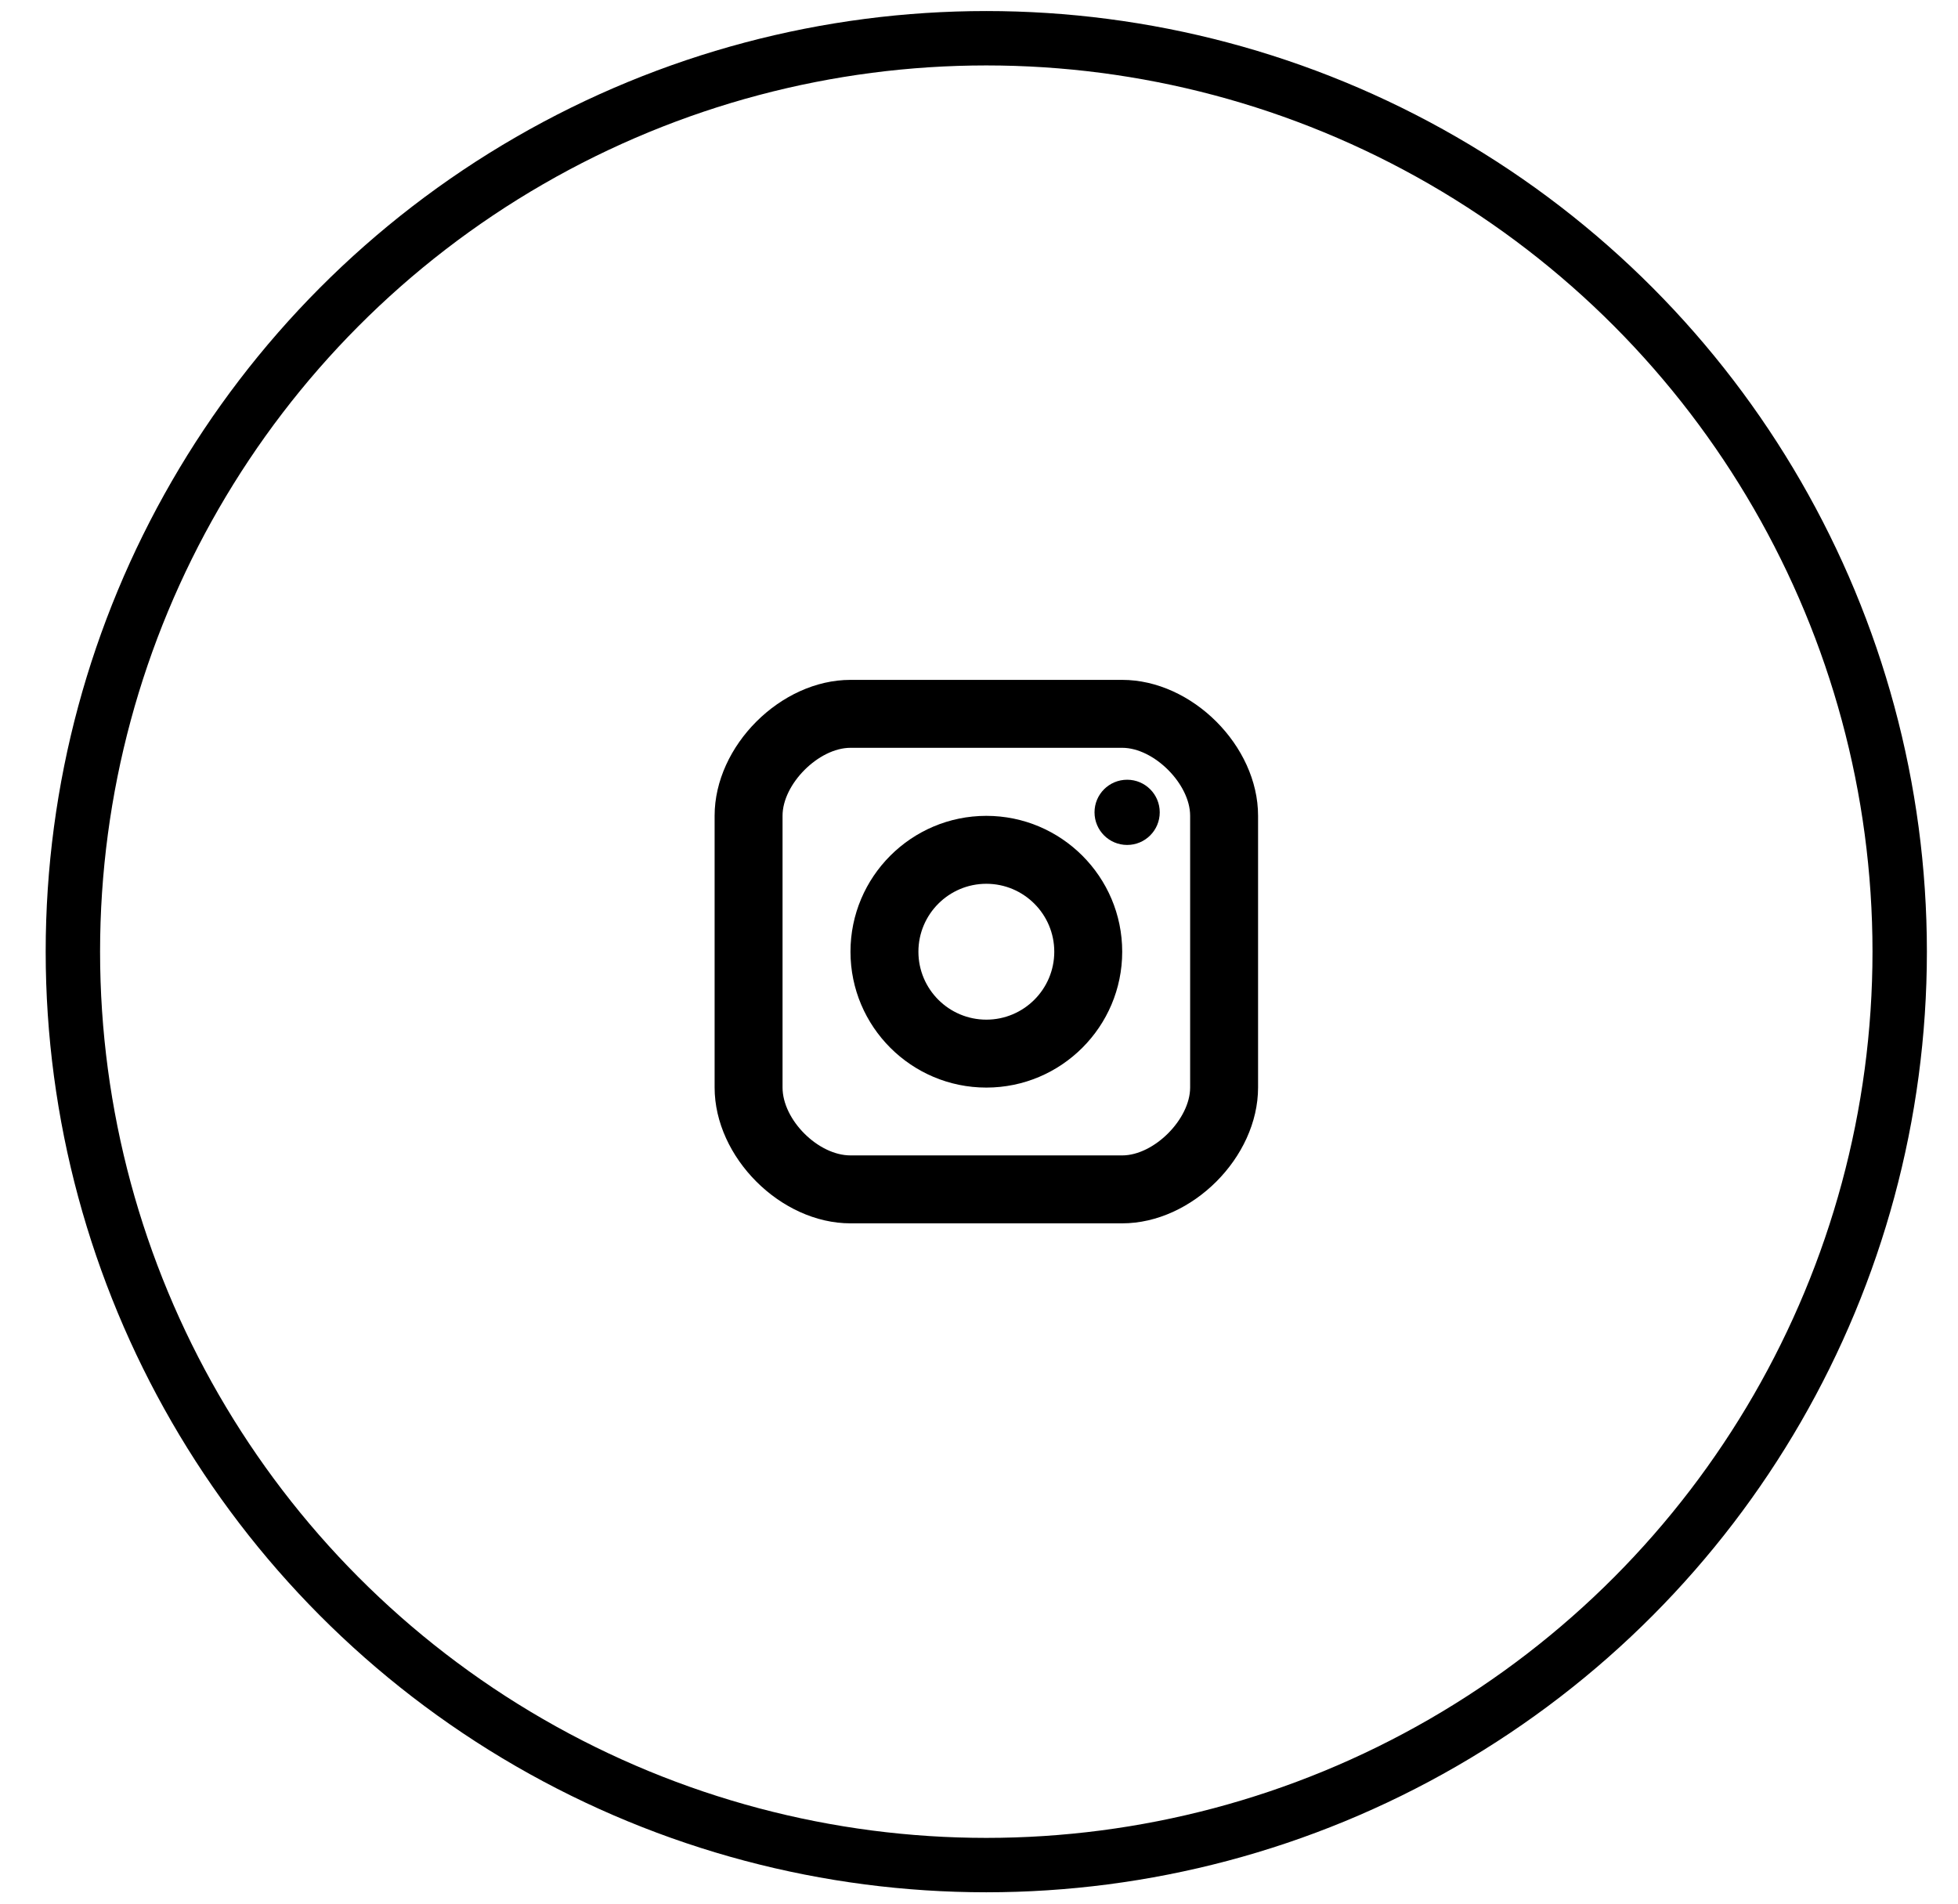
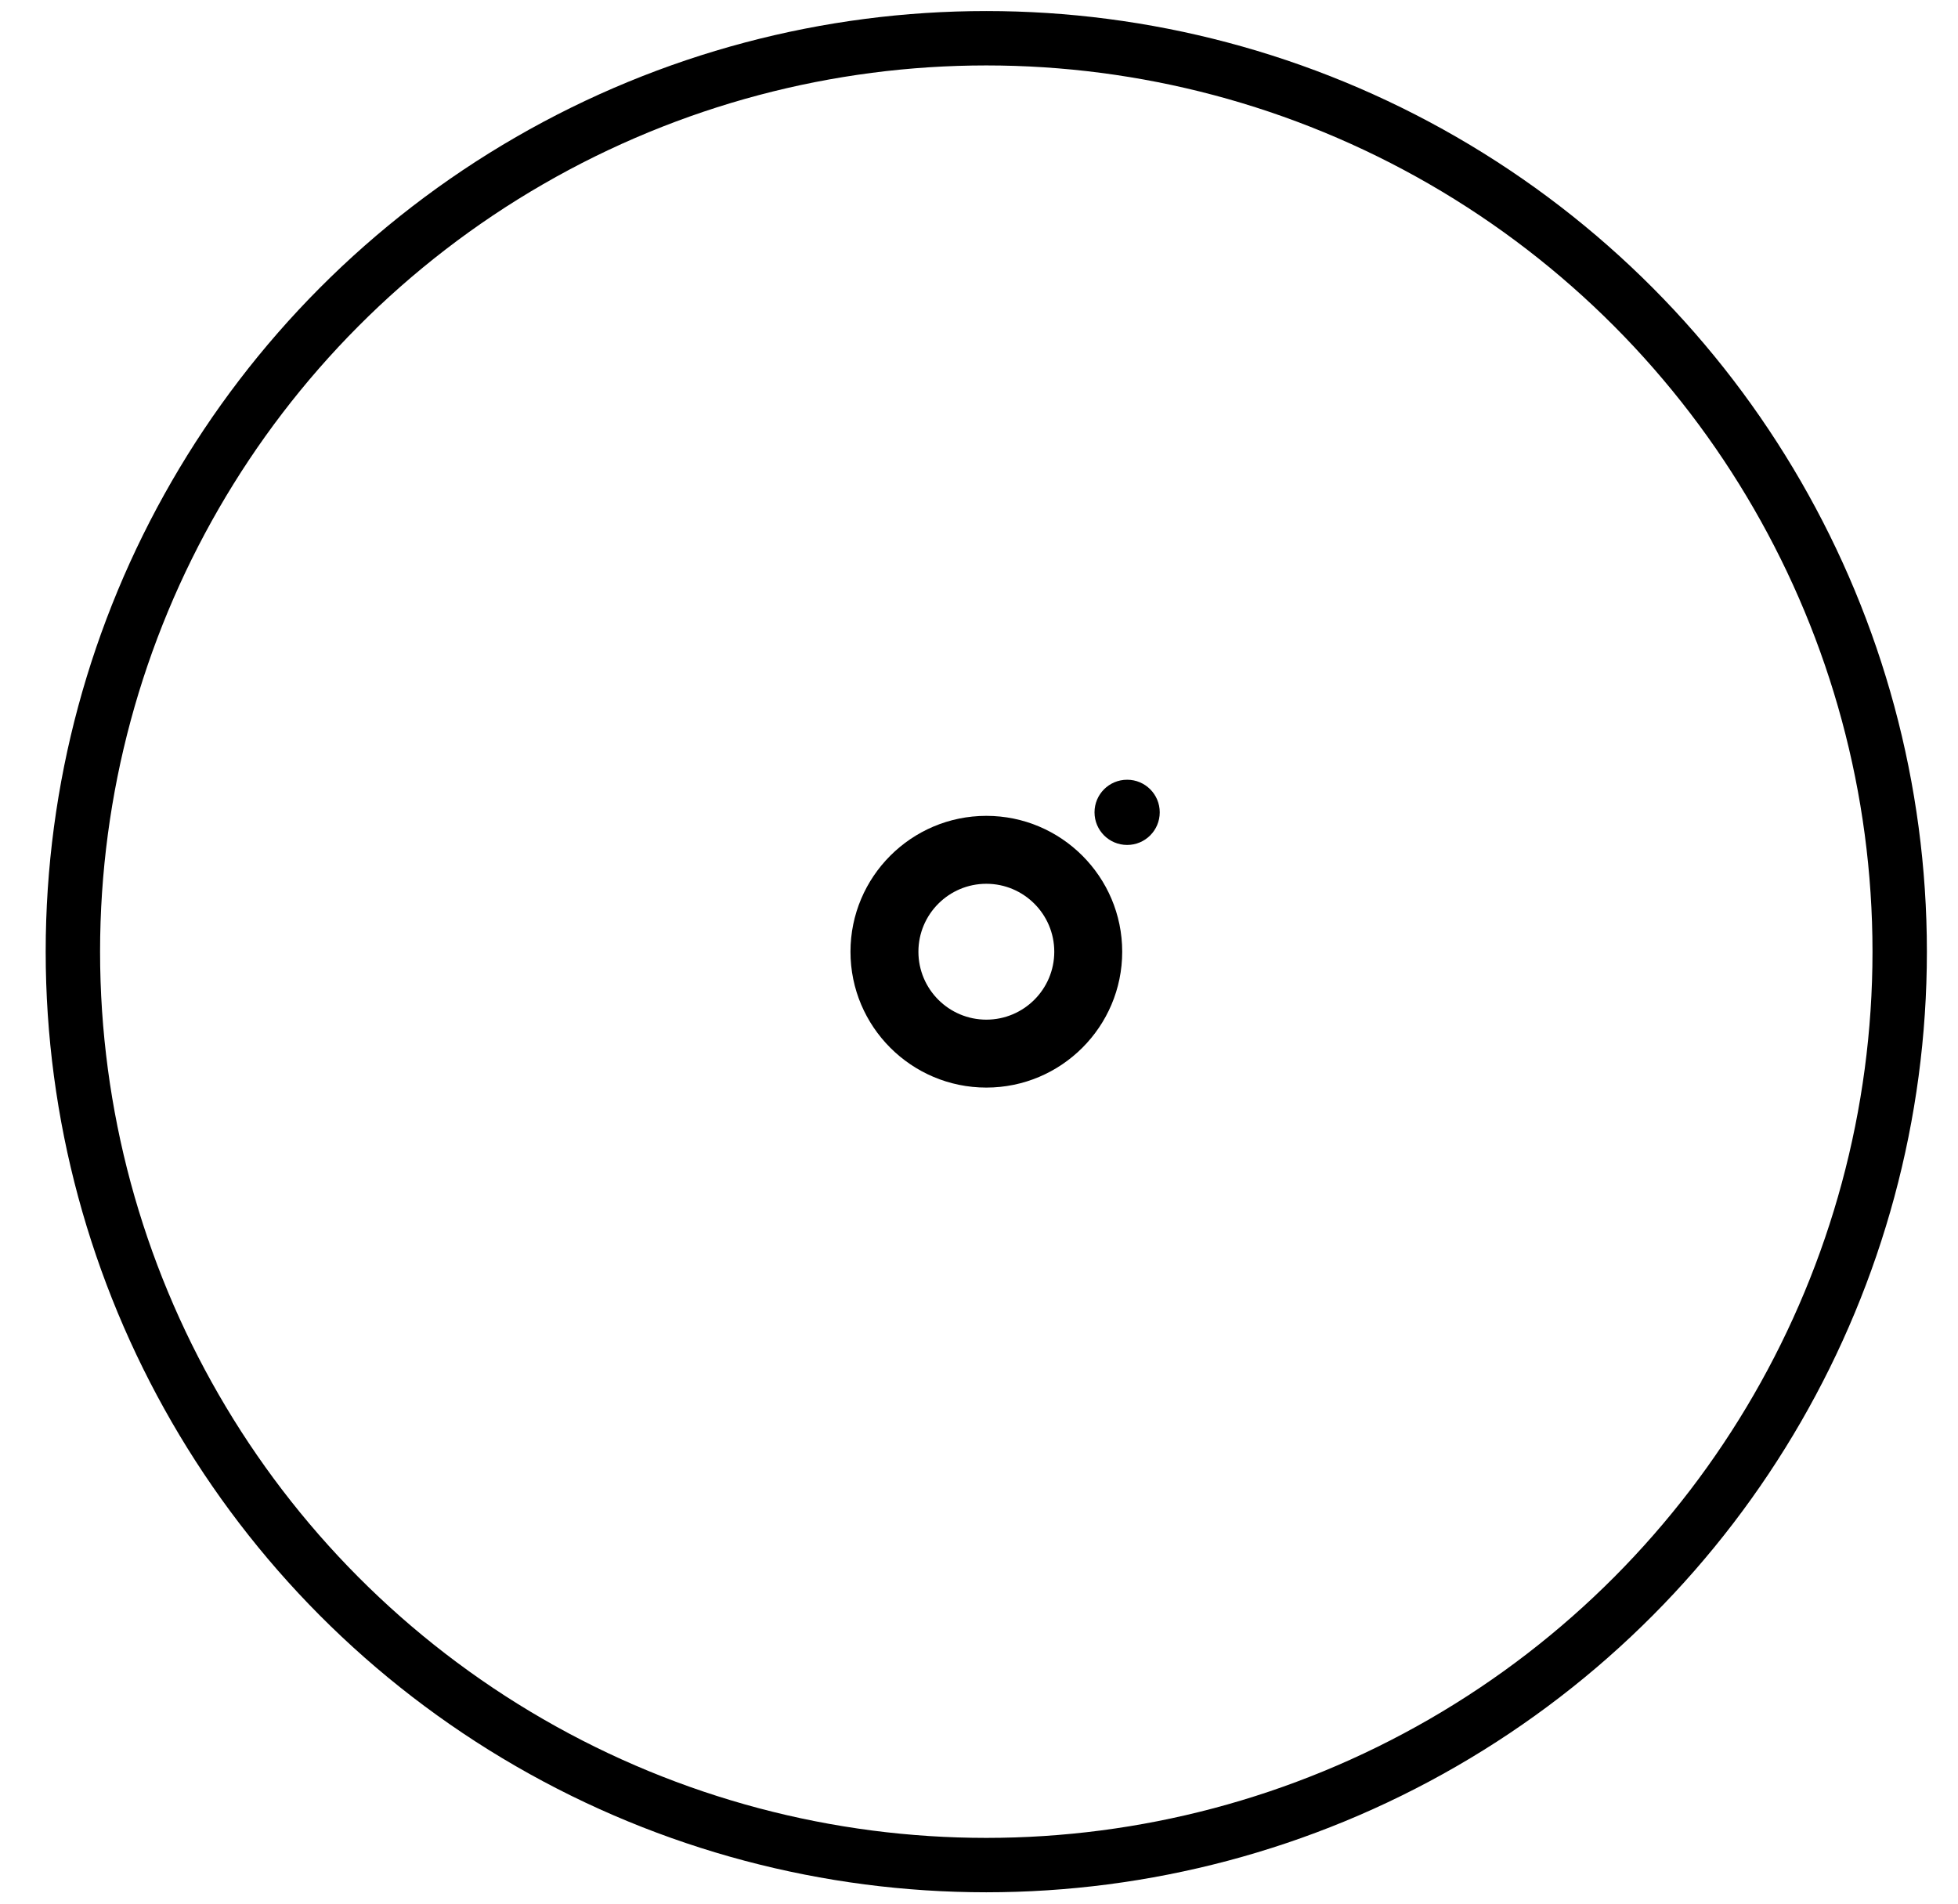
<svg xmlns="http://www.w3.org/2000/svg" width="36" height="35" viewBox="0 0 36 35" fill="none">
  <path d="M20.724 15.535C21.055 15.535 21.323 15.267 21.323 14.935C21.323 14.604 21.055 14.336 20.724 14.336C20.392 14.336 20.124 14.604 20.124 14.935C20.124 15.267 20.392 15.535 20.724 15.535Z" fill="black" />
  <path d="M18.135 15C19.512 15 20.633 16.12 20.633 17.498C20.633 18.876 19.512 19.996 18.135 19.996C16.757 19.996 15.637 18.876 15.637 17.498C15.637 16.12 16.757 15 18.135 15ZM18.135 16.249C17.446 16.249 16.886 16.809 16.886 17.498C16.886 18.187 17.446 18.747 18.135 18.747C18.824 18.747 19.384 18.187 19.384 17.498C19.384 16.809 18.824 16.249 18.135 16.249Z" fill="black" />
-   <path d="M20.633 12.5C21.917 12.5 23.131 13.714 23.131 14.998V19.994C23.131 21.278 21.917 22.492 20.633 22.492H15.637C14.353 22.492 13.139 21.278 13.139 19.994V14.998C13.139 13.714 14.353 12.5 15.637 12.5H20.633ZM15.637 13.749C15.053 13.749 14.388 14.414 14.388 14.998V19.994C14.388 20.589 15.042 21.243 15.637 21.243H20.633C21.217 21.243 21.882 20.578 21.882 19.994V14.998C21.882 14.414 21.217 13.749 20.633 13.749H15.637Z" fill="black" />
  <circle cx="18.134" cy="17.497" r="16.794" stroke="black" />
</svg>